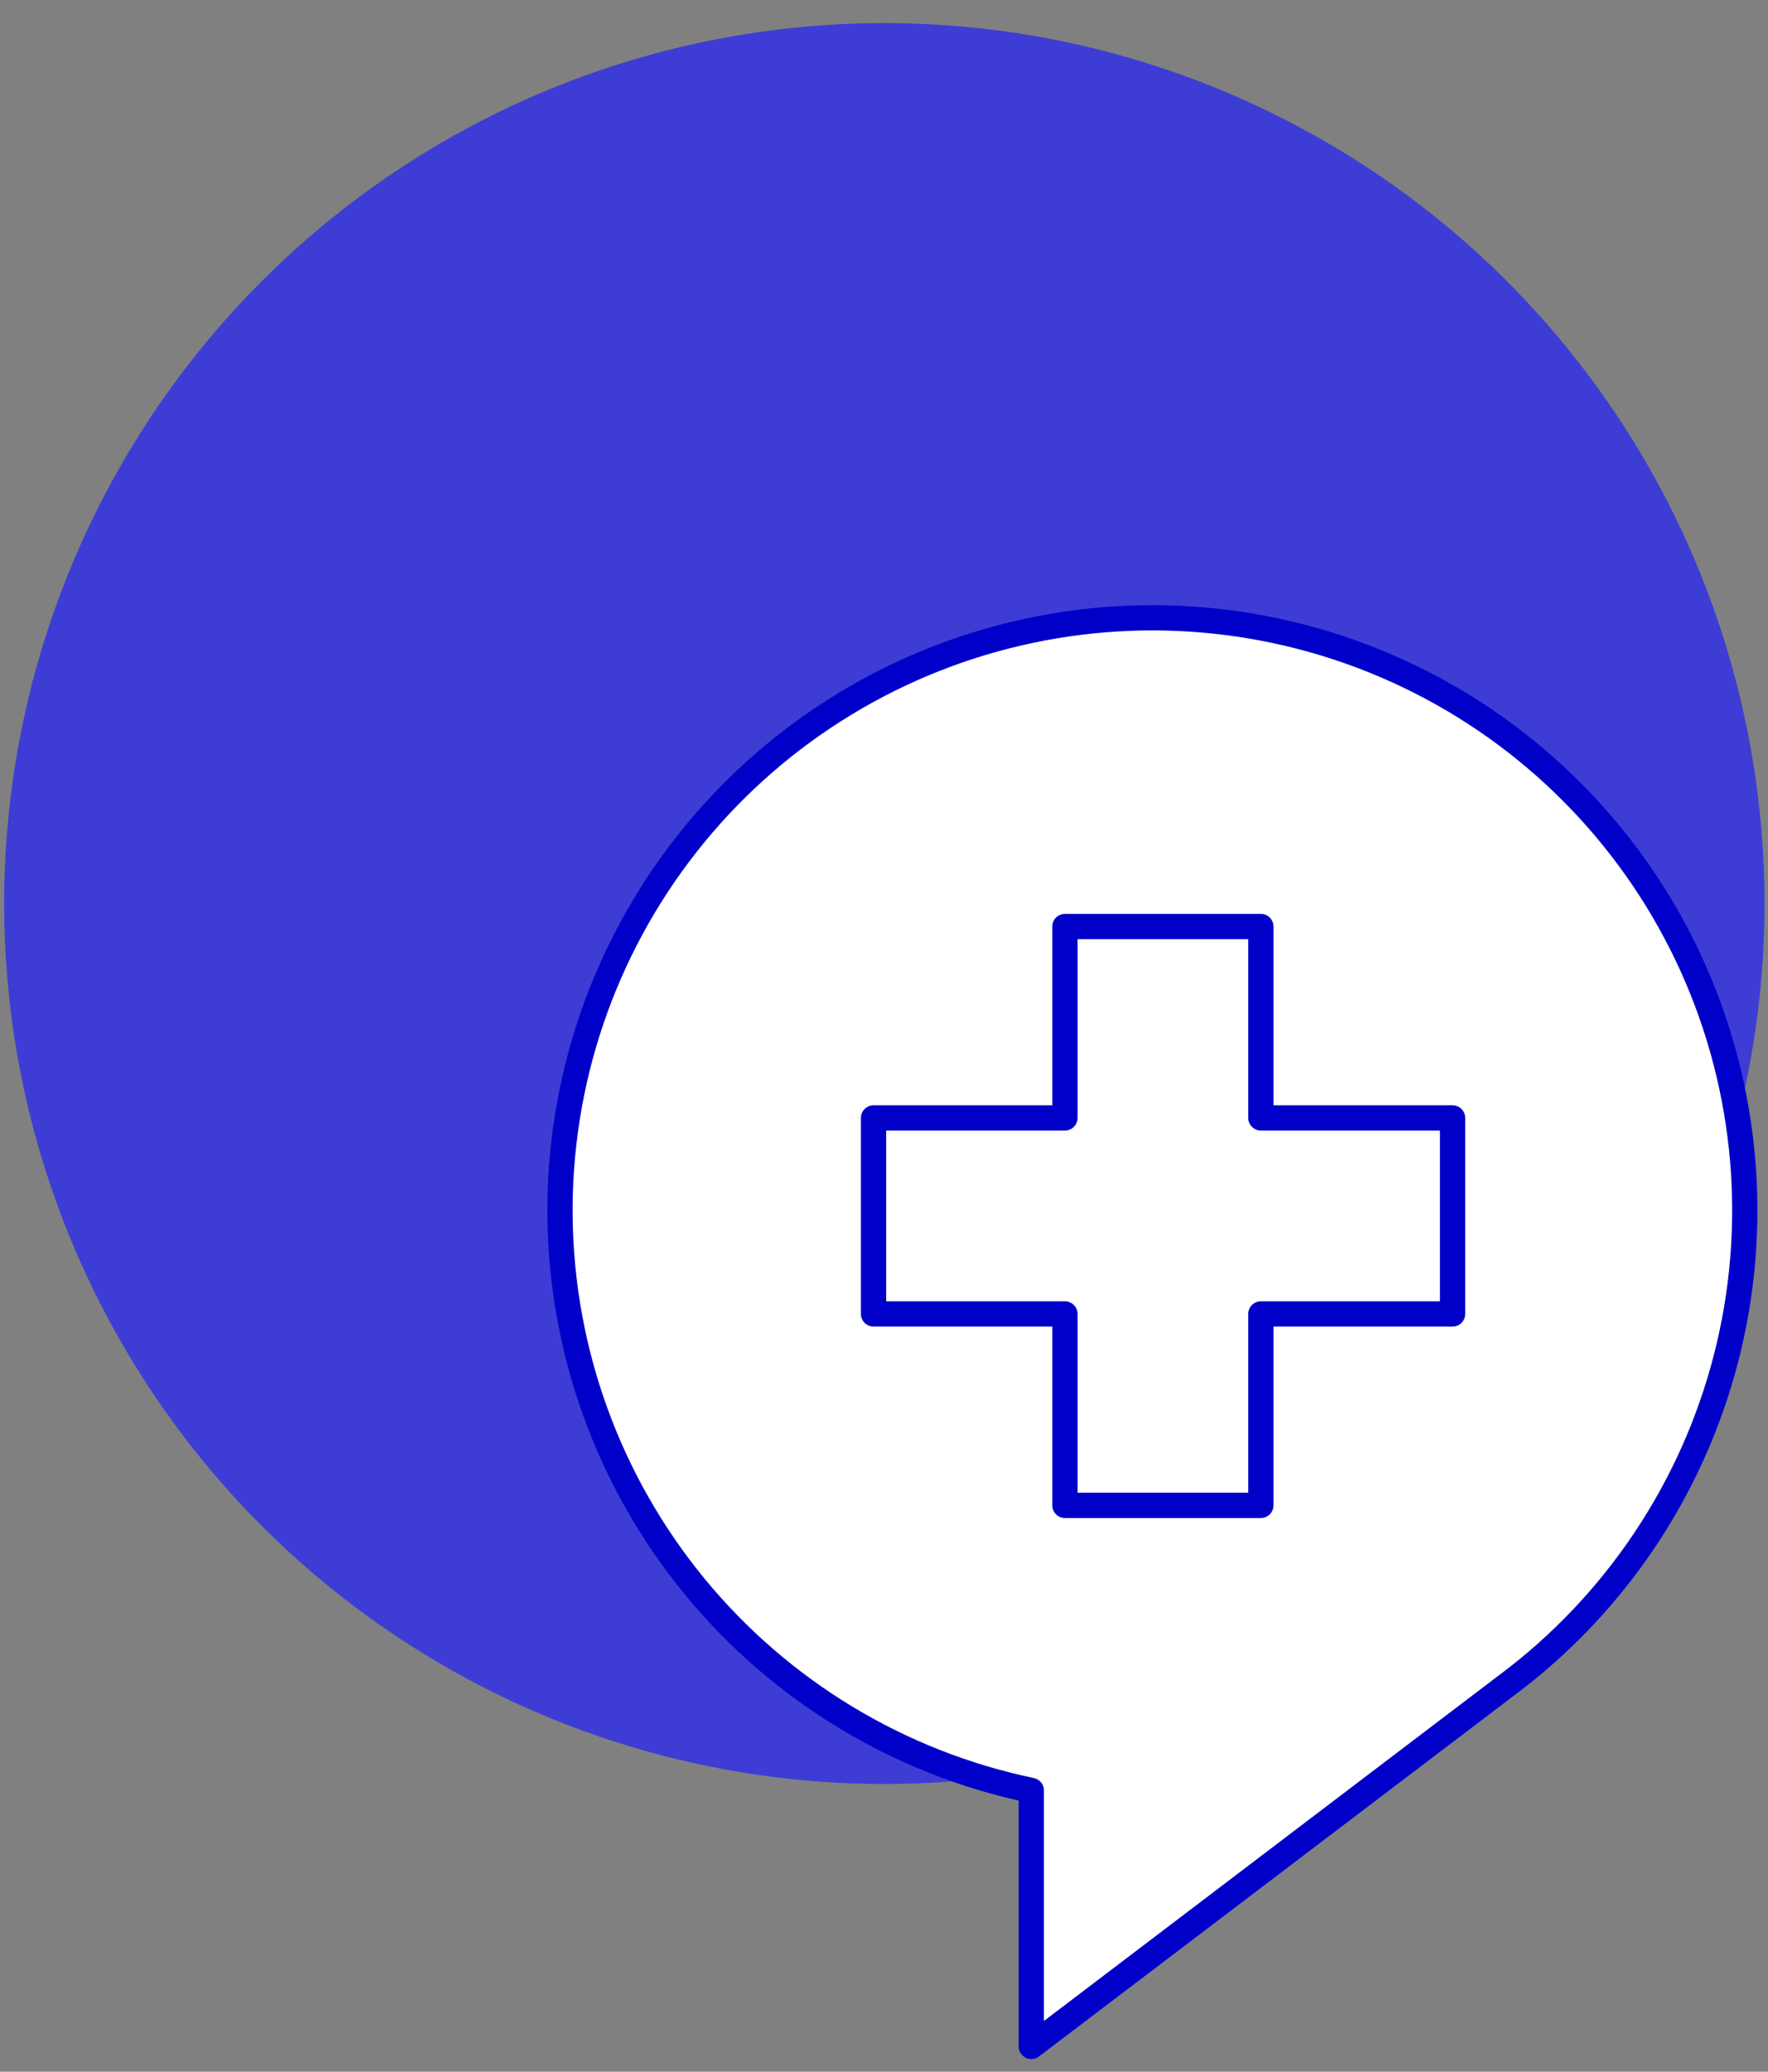
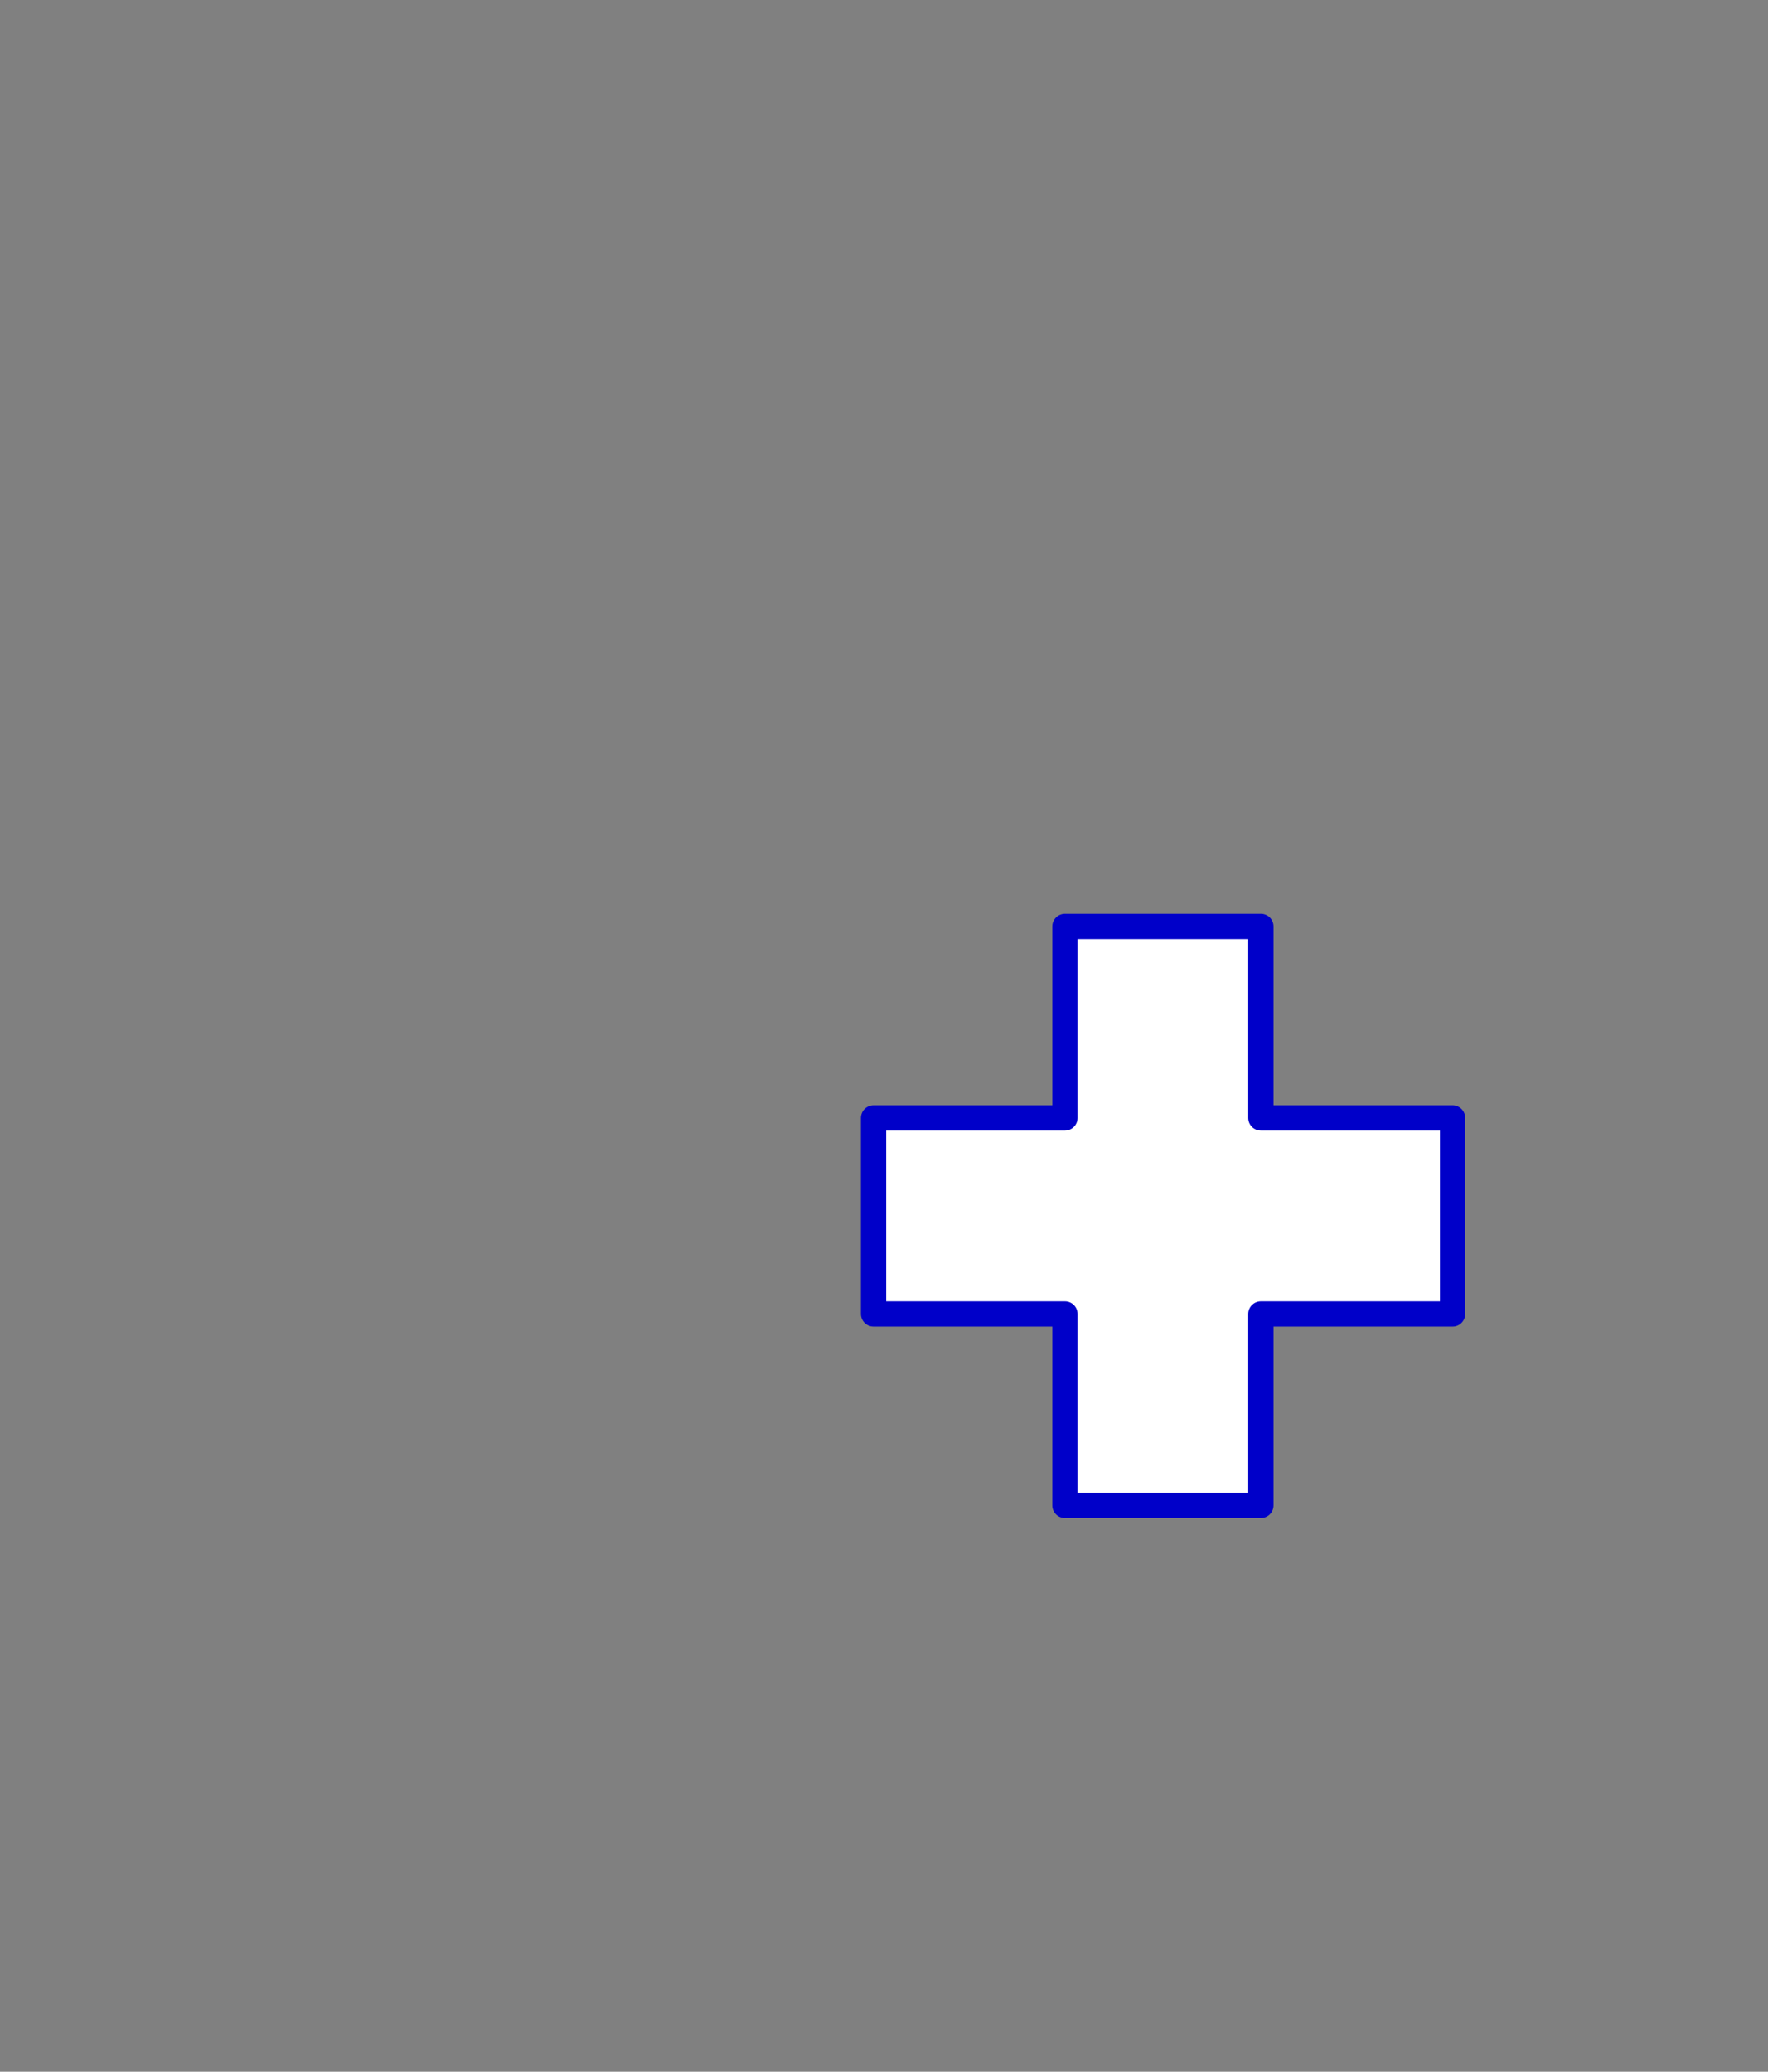
<svg xmlns="http://www.w3.org/2000/svg" width="70" height="82" viewBox="0 0 70 82" fill="none">
  <rect x="0" y="0" width="70" height="82" fill="#808080" stroke="none" />
-   <path d="M69.862 35.763C69.862 28.871 67.819 22.133 63.989 16.402C60.16 10.671 54.717 6.204 48.349 3.567C41.982 0.929 34.975 0.239 28.215 1.584C21.454 2.928 15.245 6.247 10.371 11.121C5.497 15.995 2.178 22.204 0.834 28.965C-0.511 35.725 0.179 42.732 2.817 49.099C5.454 55.467 9.921 60.91 15.652 64.739C21.383 68.569 28.121 70.613 35.013 70.613C44.256 70.613 53.12 66.941 59.655 60.405C66.191 53.87 69.862 45.006 69.862 35.763Z" fill="#3D3DD5" />
-   <path d="M40.832 81L60.053 66.401C64.266 63.115 67.23 58.489 68.456 53.288C69.681 48.088 69.095 42.625 66.793 37.803C64.491 32.981 60.612 29.09 55.798 26.773C50.983 24.456 45.522 23.852 40.318 25.062C35.114 26.271 30.478 29.221 27.179 33.423C23.879 37.626 22.113 42.829 22.173 48.171C22.233 53.514 24.116 58.676 27.509 62.803C30.902 66.93 35.602 69.775 40.832 70.867V81Z" fill="white" stroke="#0000C9" stroke-linejoin="round" />
  <path d="M57.511 44.249H49.921V36.672H42.163V44.249H34.586V52.007H42.163V59.584H49.921V52.007H57.511V44.249Z" fill="white" stroke="#0000C9" stroke-linejoin="round" />
</svg>